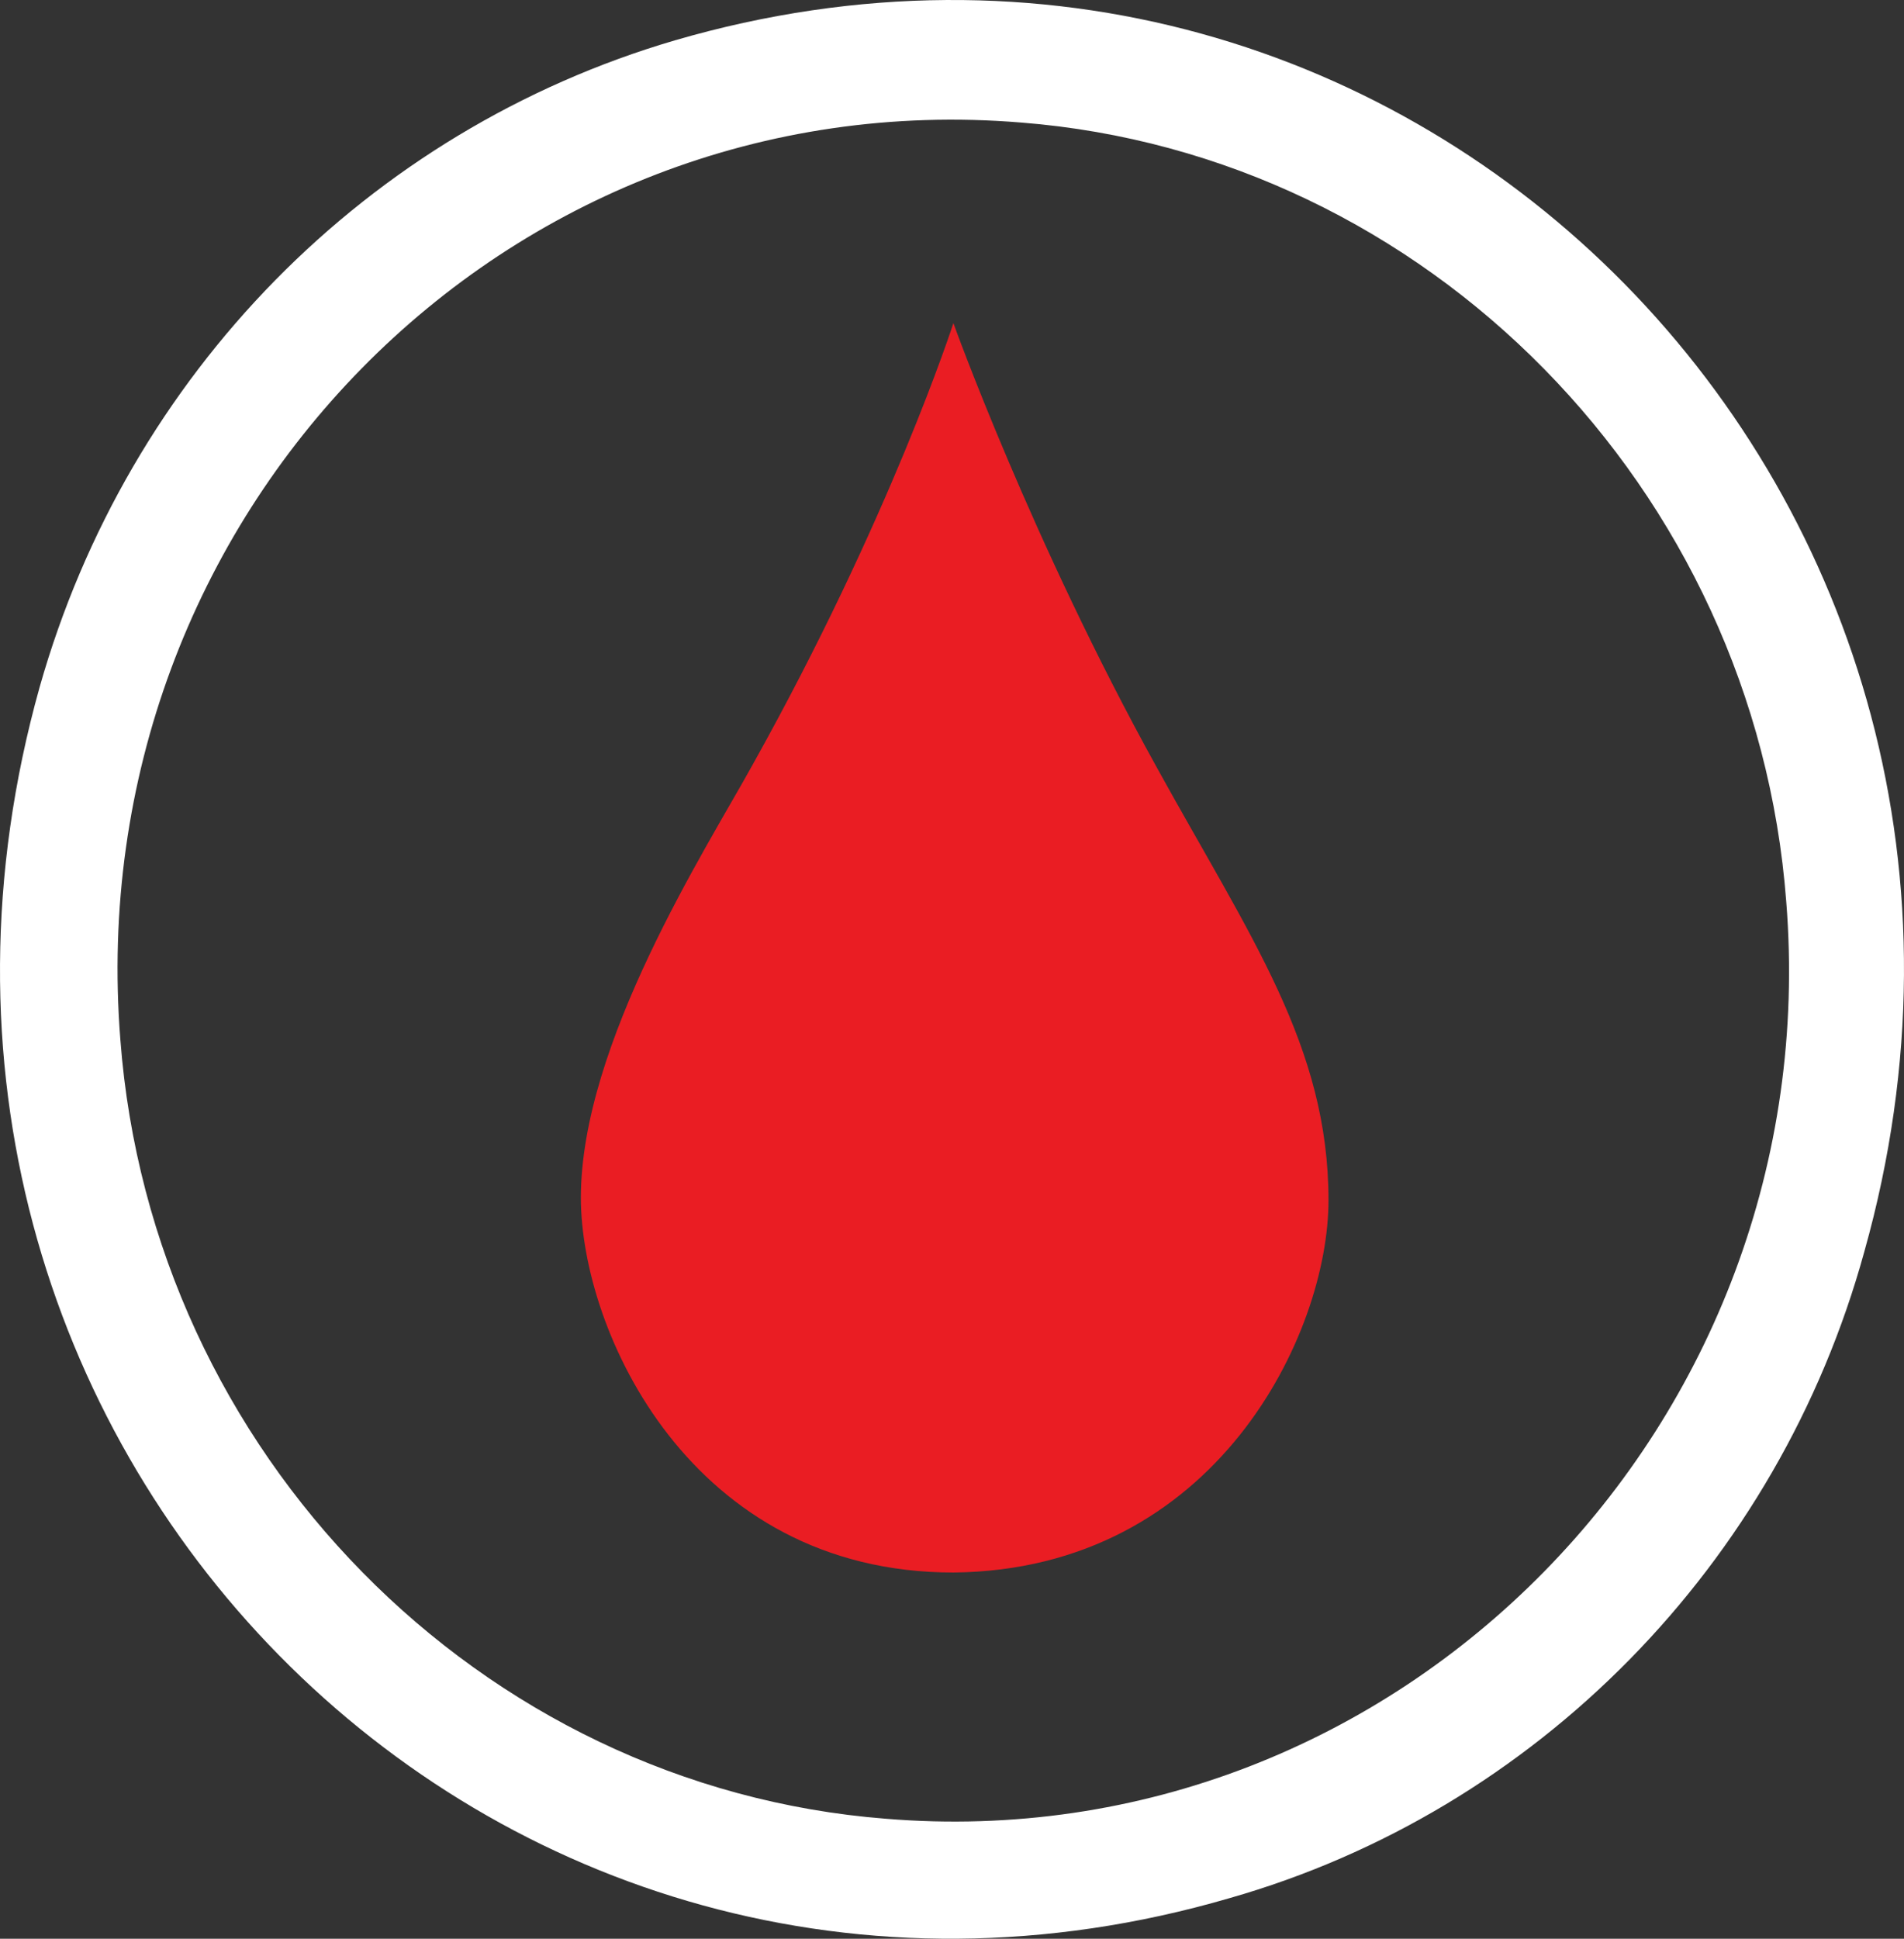
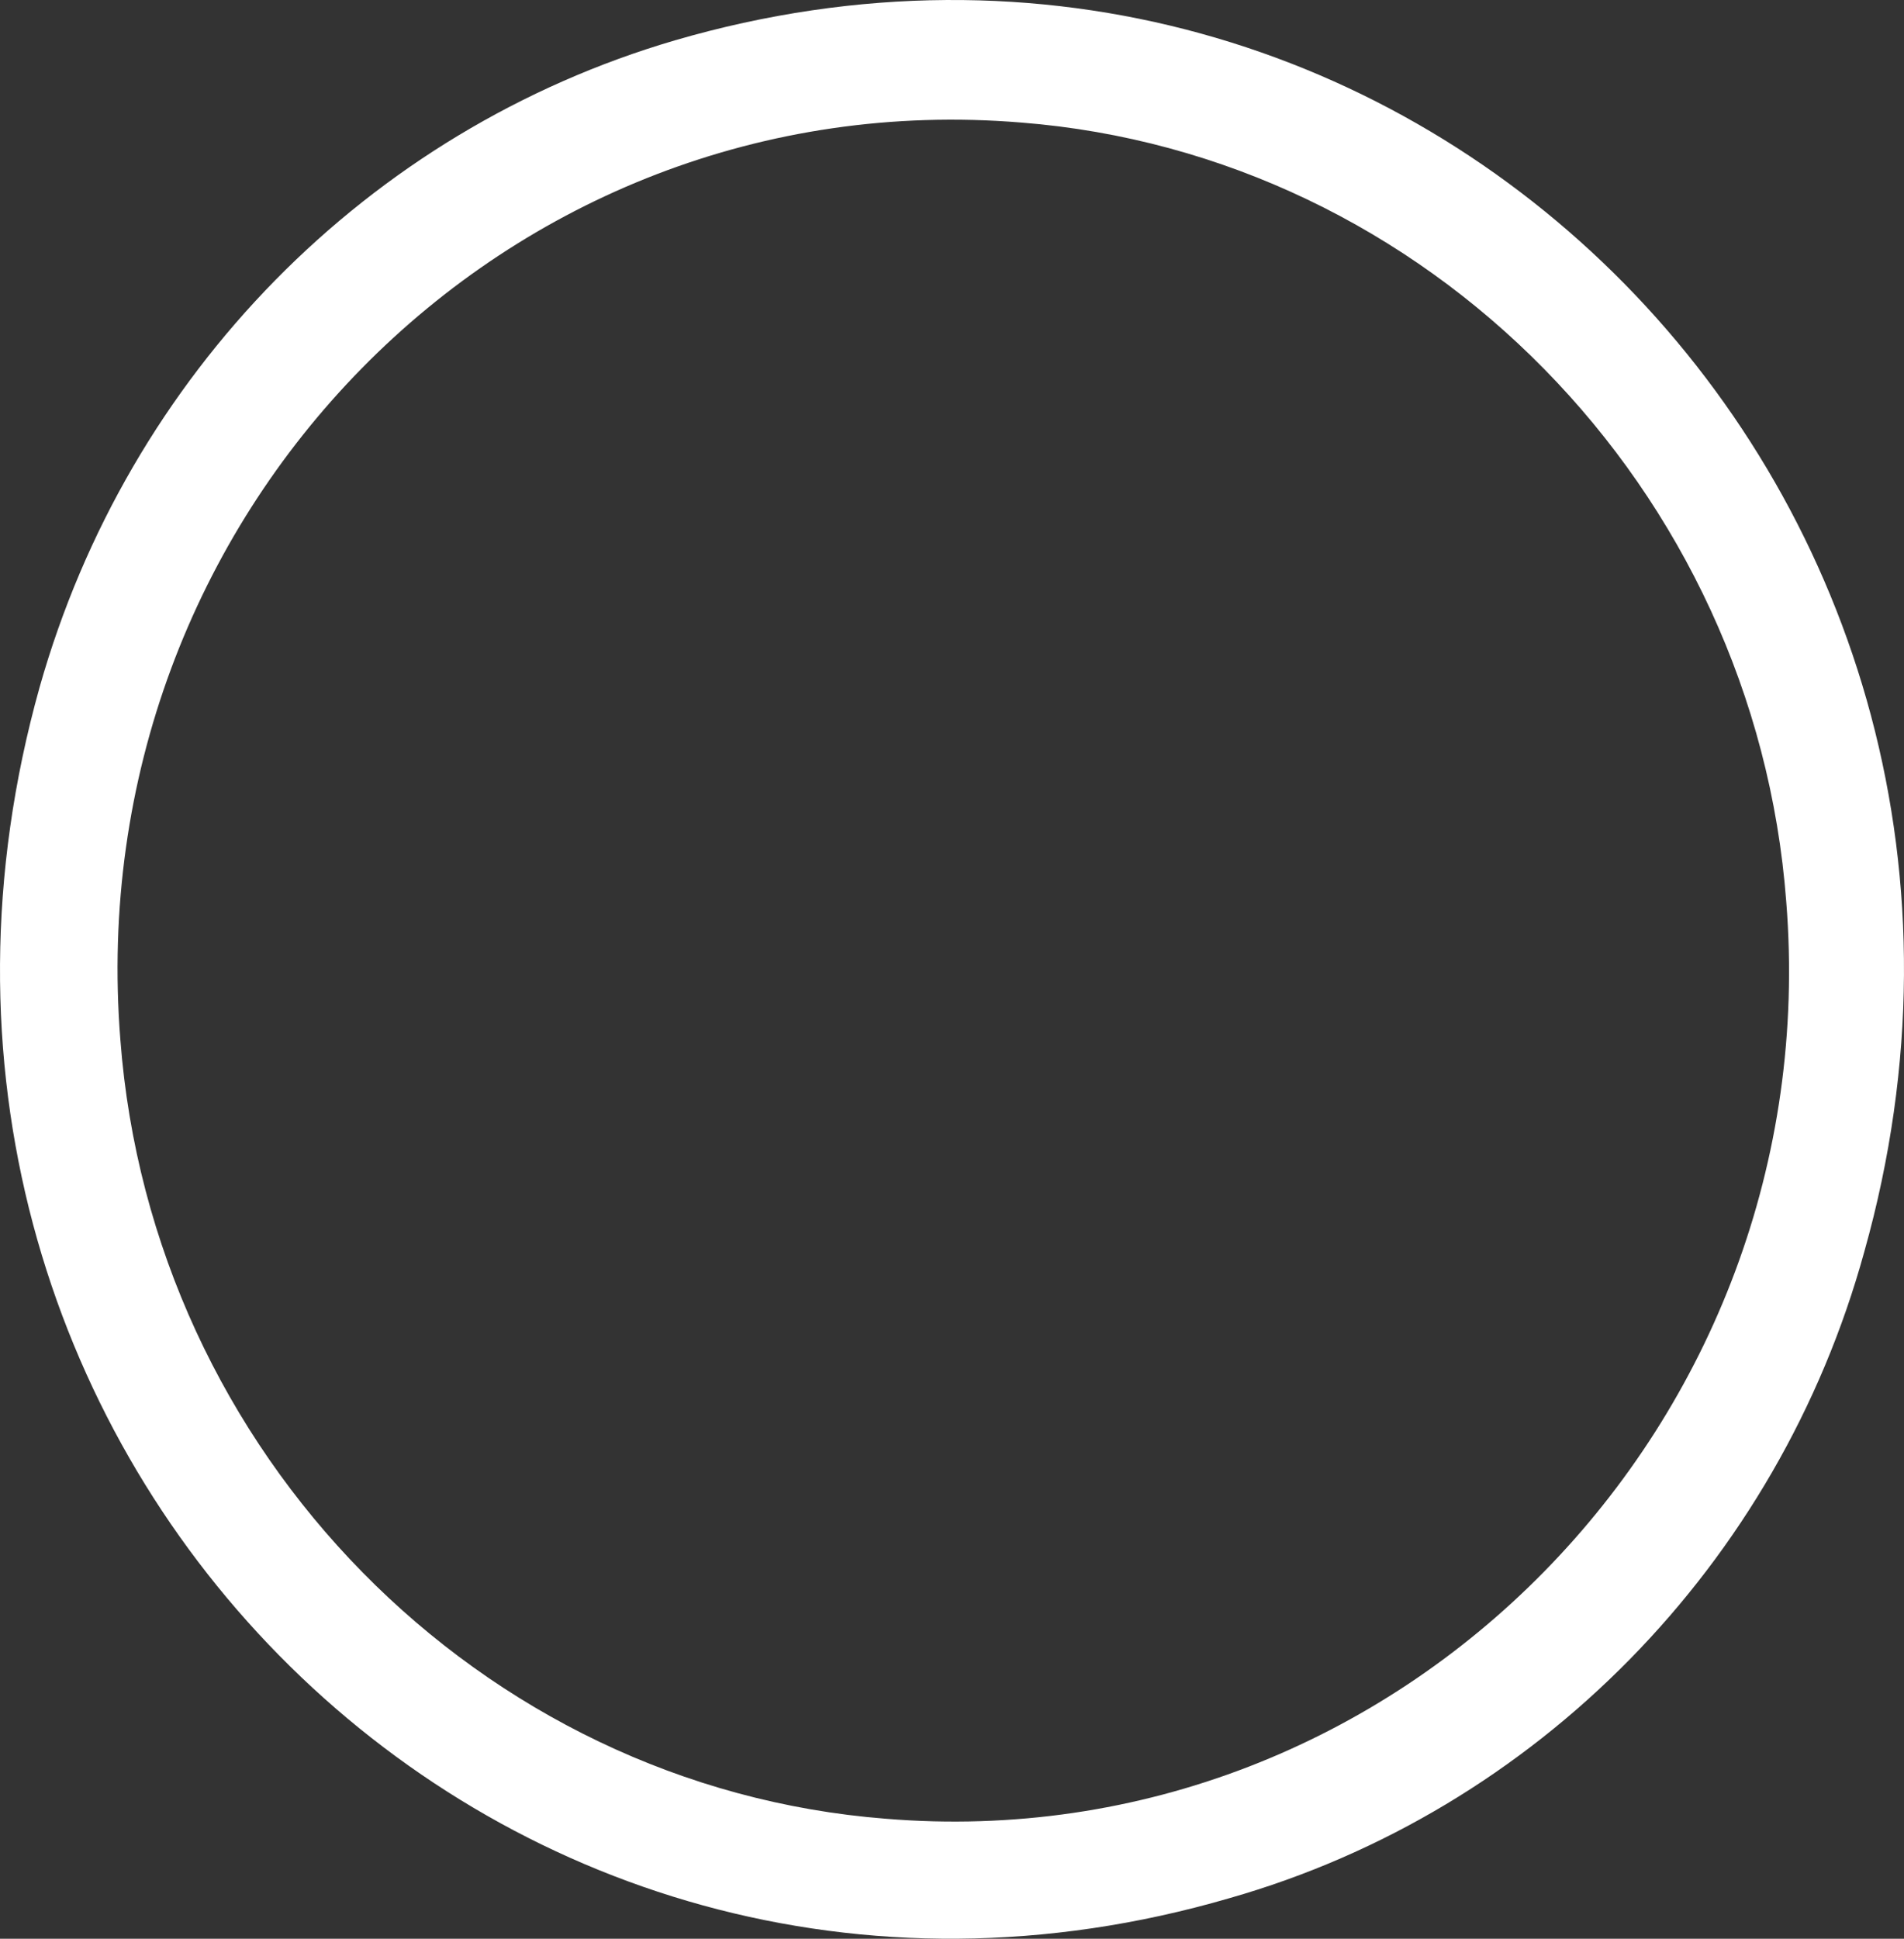
<svg xmlns="http://www.w3.org/2000/svg" width="336px" height="342px" viewBox="0 0 336 342" version="1.1">
  <rect x="0" y="0" width="336" height="342" fill="#333333" stroke="none" />
  <title>Guardant-Blood-Icon@2x</title>
  <g id="Desktop" stroke="none" stroke-width="1" fill="none" fill-rule="evenodd">
    <g id="1_Home_Animation" transform="translate(-254, -2966)" fill-rule="nonzero">
      <g id="Section_3_Guardant" transform="translate(0, 2843)">
        <g id="Group" transform="translate(254, 123)">
          <path d="M216.921,334.857 C86.925,372.727 -30.209,253.976 6.998,121.199 C22.616,66.031 64.876,23.018 119.079,7.123 C249.075,-30.747 366.209,88.472 329.002,220.781 C313.843,275.949 271.124,319.429 216.921,334.857 Z M180.173,21.616 C89.222,14.136 13.888,90.81 21.238,183.379 C26.75,256.313 84.628,315.221 156.287,320.832 C246.778,328.312 322.571,251.17 315.221,159.068 C309.709,86.134 251.831,27.226 180.173,21.616 Z" id="frame" fill="#FFFFFF" />
-           <path d="M234.441,211.749 C234.441,184.551 220.65,165.324 204.101,135.312 C182.036,95.453 168.245,57 168.245,57 L168.245,57 L168.245,57 C168.245,57 157.212,91.232 132.848,134.843 C124.574,149.849 102.508,184.082 102.508,211.28 C102.508,234.727 121.816,277.4 168.245,277.4 L168.245,277.4 C168.245,277.4 168.245,277.4 168.245,277.4 C168.245,277.4 168.245,277.4 168.245,277.4 L168.245,277.4 C214.674,276.931 234.441,235.196 234.441,211.749 Z" id="drop" fill="#EA1D23" />
        </g>
      </g>
    </g>
  </g>
</svg>